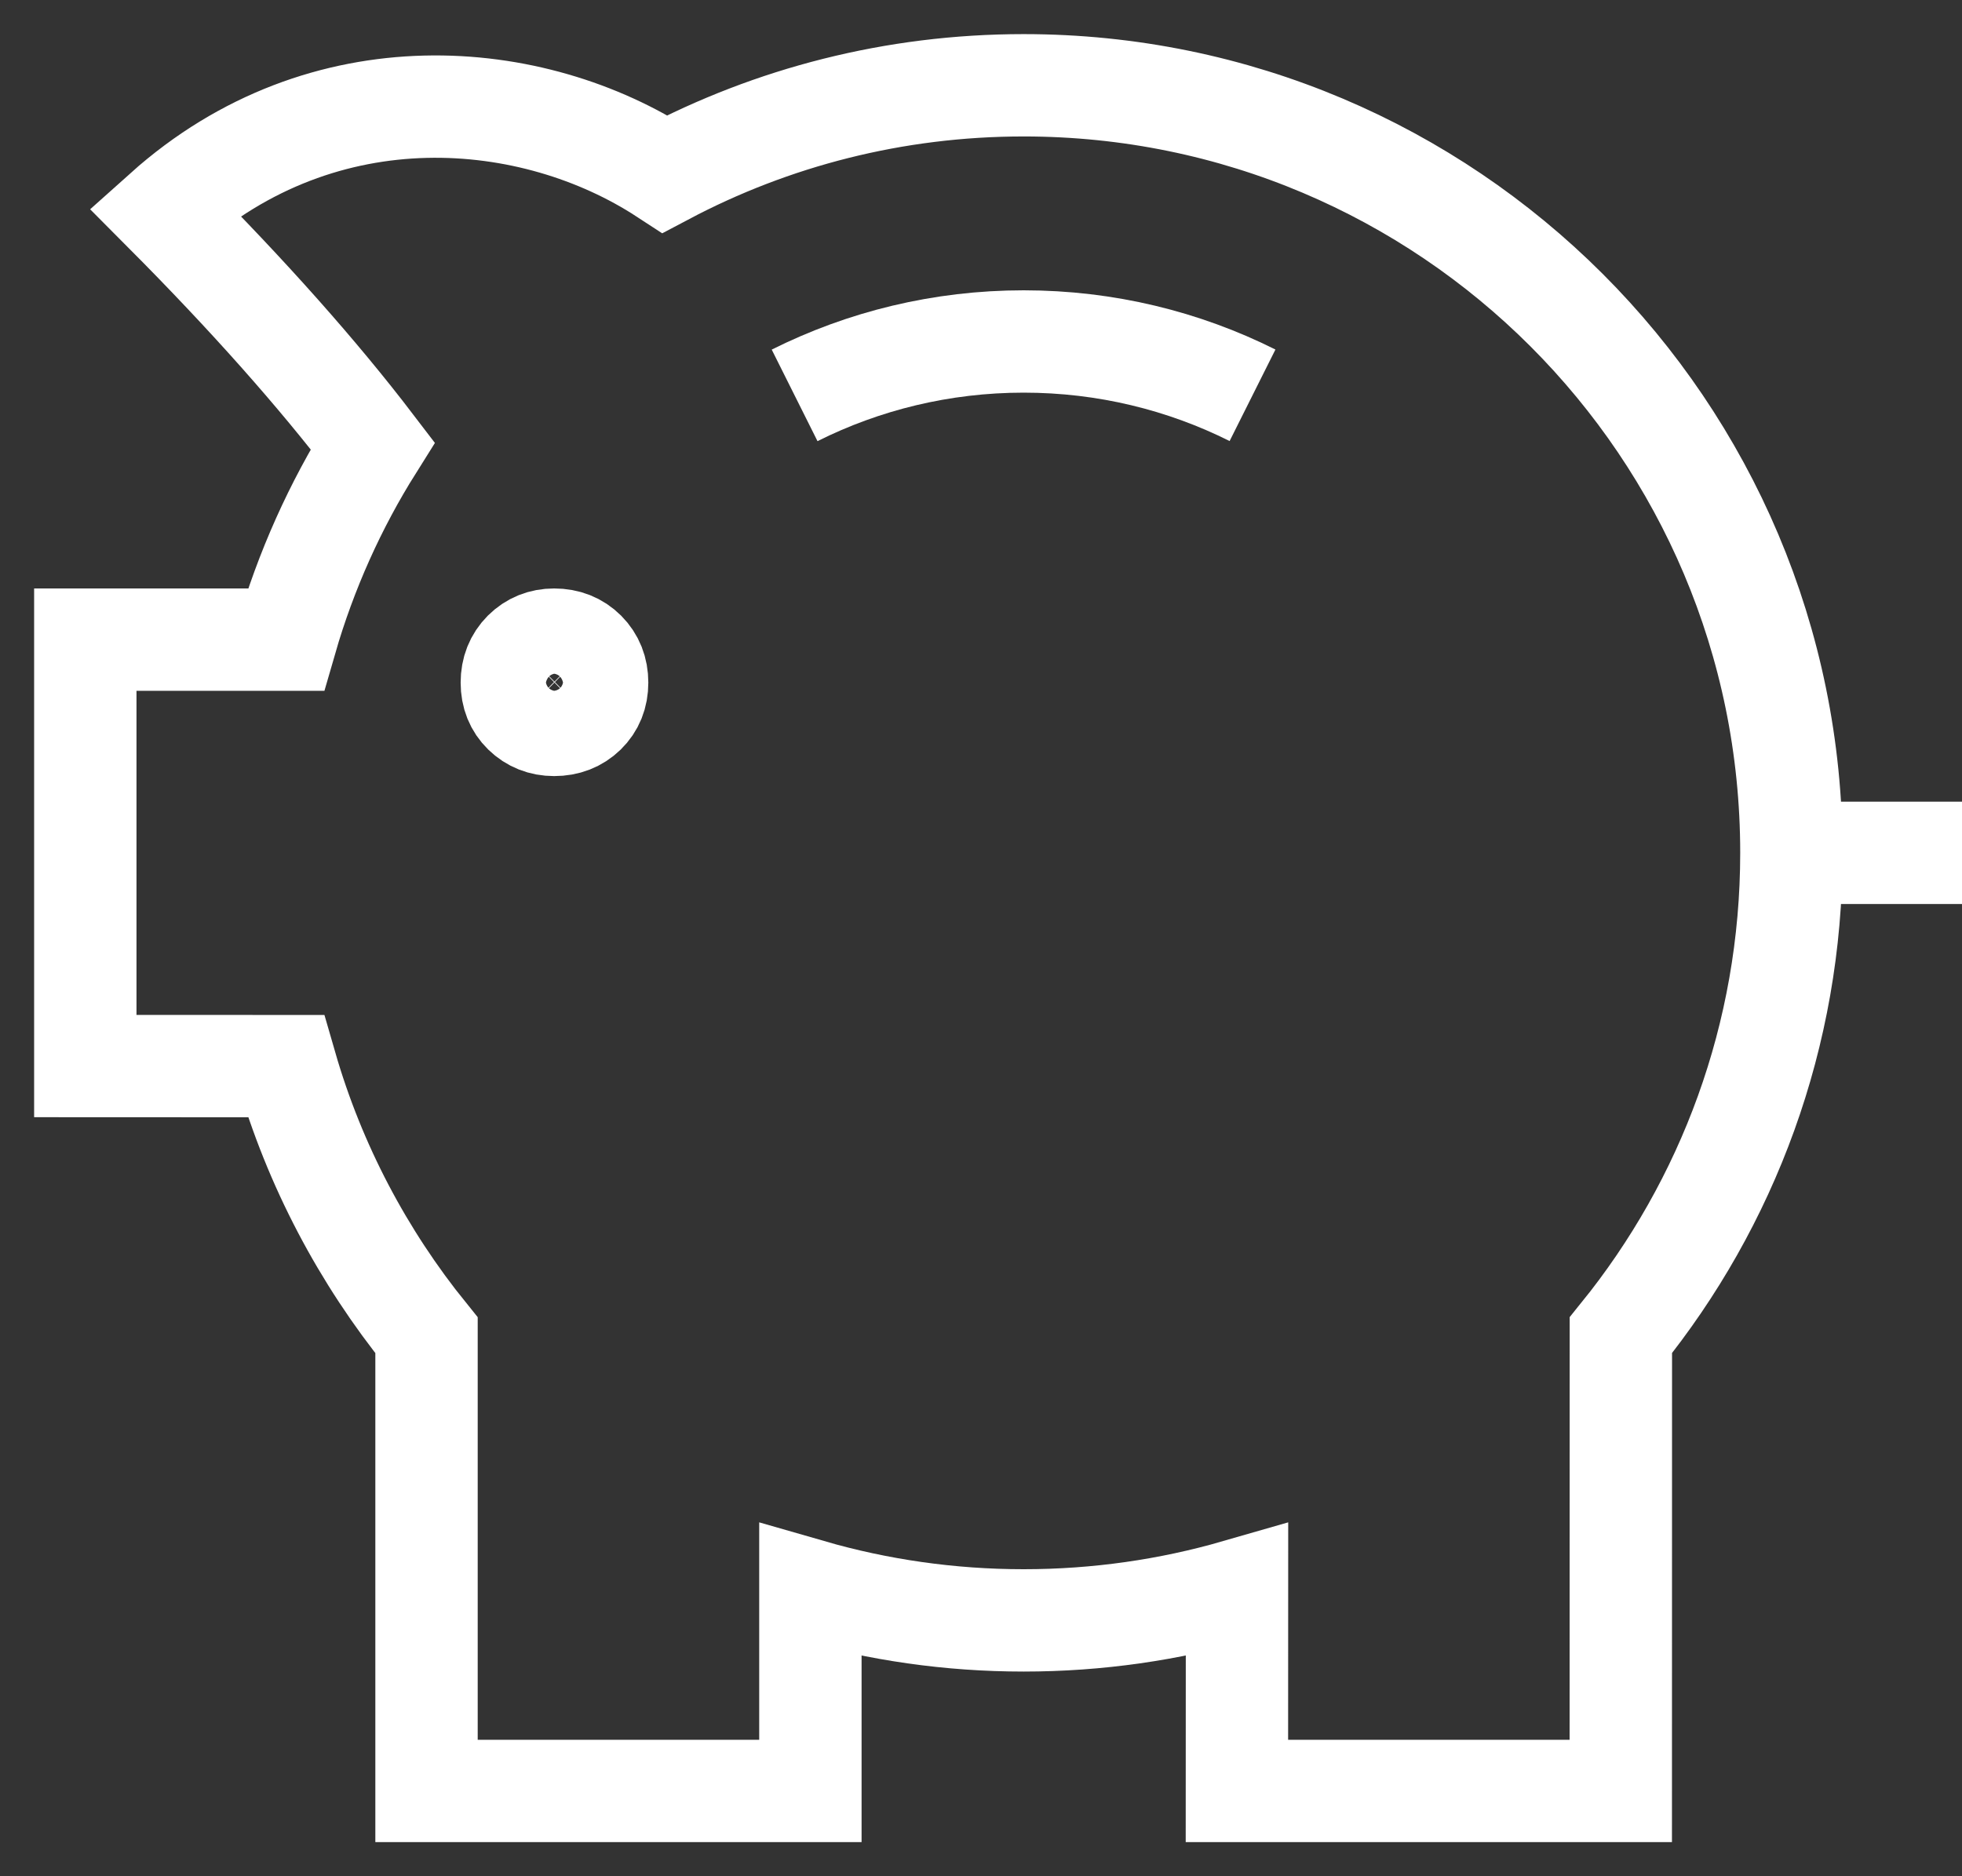
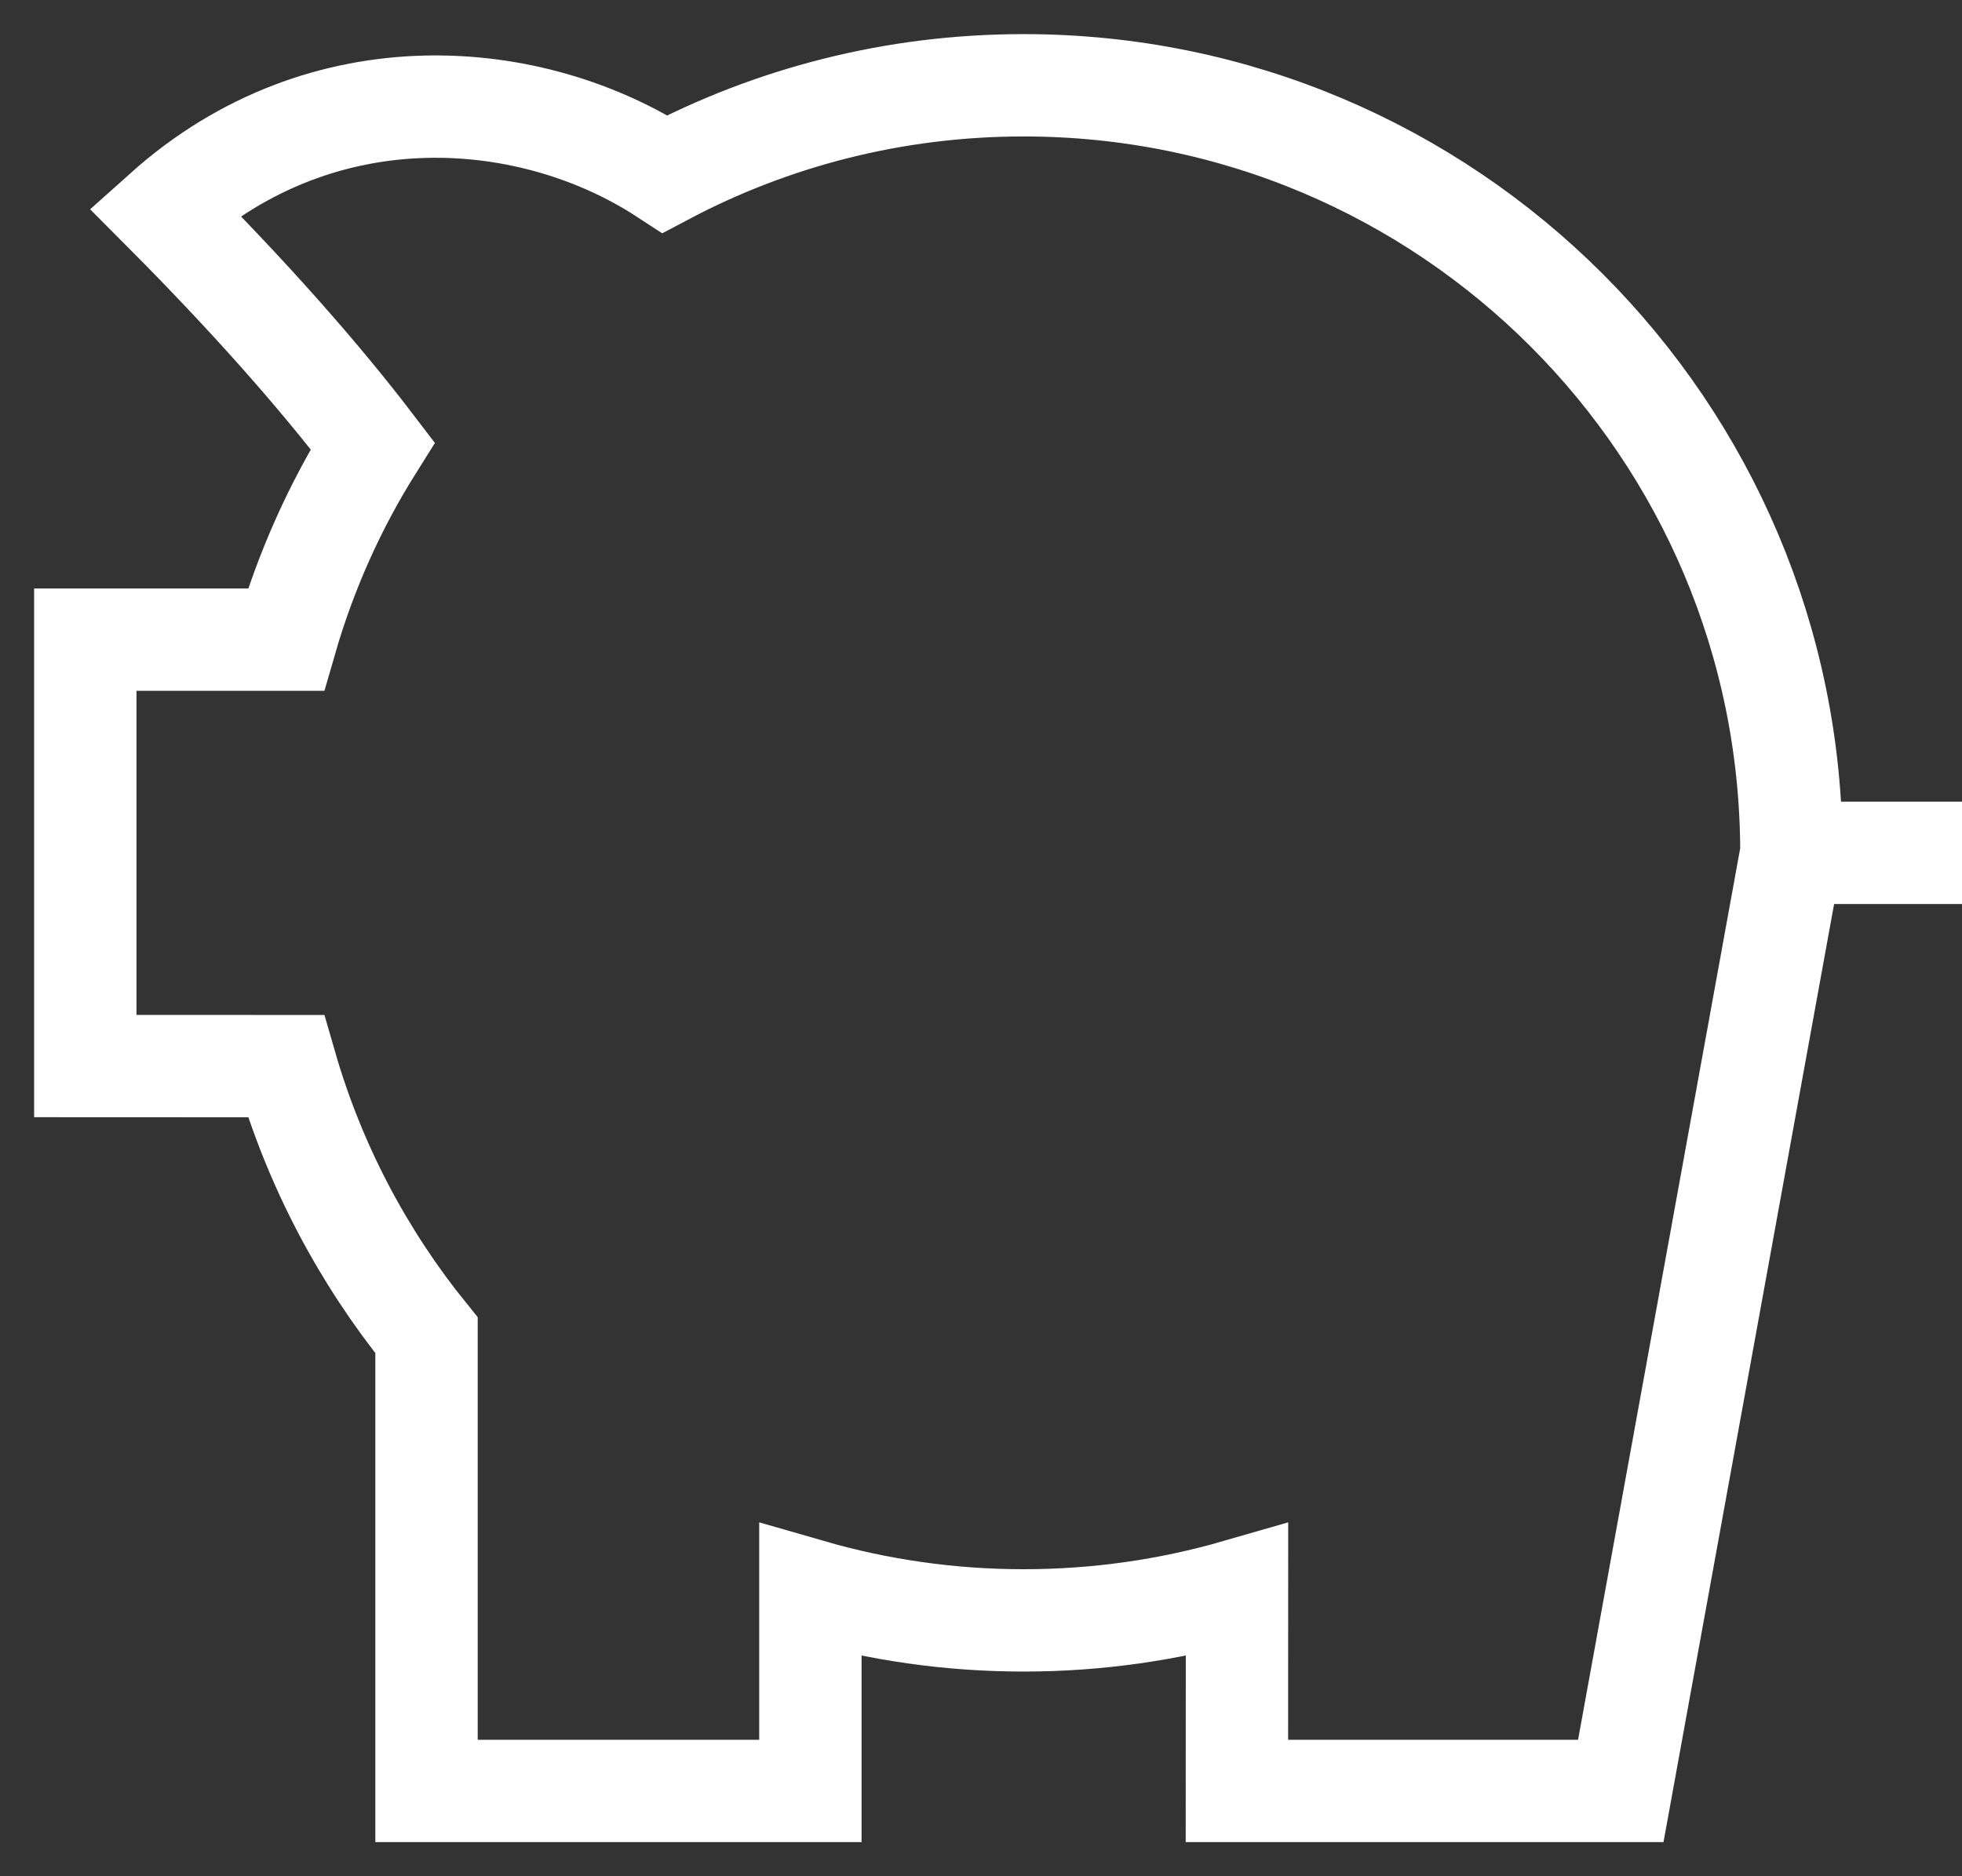
<svg xmlns="http://www.w3.org/2000/svg" width="23px" height="22px" viewBox="0 0 23 22" version="1.1">
  <rect x="0" y="0" width="23" height="22" fill="#333333" stroke="none" />
  <title>Icon/Default/Grey/Savings (Tesco Bank)</title>
  <g id="🙂--Iconography" stroke="none" stroke-width="1" fill="none" fill-rule="evenodd">
    <g id="Web-/-Iconography" transform="translate(-1648, -1097)" stroke="#ffffff" stroke-width="1.2">
      <g id="Group" transform="translate(1640, 1088)">
        <g id="Savings" transform="translate(9, 10)">
-           <path d="M11,0 C15.971,0 20,4.029 20,9 C20,11.143 19.251,13.111 18.001,14.656 L18,20 L13.5,20 L13.501,17.648 C12.707,17.877 11.868,18 11,18 C10.133,18 9.294,17.877 8.5,17.648 L8.5,20 L4,20 L4,14.657 C3.256,13.737 2.689,12.668 2.352,11.501 L0,11.5 L0,6.5 L2.352,6.5 C2.586,5.69 2.93,4.926 3.369,4.227 C2.725,3.383 1.911,2.467 0.928,1.479 C2.804,-0.201 5.252,0.032 6.795,1.04 C8.05,0.376 9.481,0 11,0 Z" id="Pig" />
+           <path d="M11,0 C15.971,0 20,4.029 20,9 L18,20 L13.5,20 L13.501,17.648 C12.707,17.877 11.868,18 11,18 C10.133,18 9.294,17.877 8.5,17.648 L8.5,20 L4,20 L4,14.657 C3.256,13.737 2.689,12.668 2.352,11.501 L0,11.5 L0,6.5 L2.352,6.5 C2.586,5.69 2.93,4.926 3.369,4.227 C2.725,3.383 1.911,2.467 0.928,1.479 C2.804,-0.201 5.252,0.032 6.795,1.04 C8.05,0.376 9.481,0 11,0 Z" id="Pig" />
          <line x1="20" y1="9" x2="22" y2="9" id="Tail" />
-           <path d="M13.683,3.635 C12.876,3.231 11.964,3.004 11,3.004 C10.035,3.004 9.123,3.232 8.315,3.636" id="Slot" />
-           <path d="M5.496,7.5 C5.641,7.5 5.761,7.453 5.857,7.36 C5.952,7.267 6,7.149 6,7.004 C6,6.859 5.952,6.739 5.857,6.643 C5.761,6.548 5.641,6.5 5.496,6.5 C5.357,6.5 5.239,6.548 5.143,6.643 C5.048,6.739 5,6.859 5,7.004 C5,7.149 5.048,7.267 5.143,7.36 C5.239,7.453 5.357,7.5 5.496,7.5 Z" id="Eye" />
        </g>
      </g>
    </g>
  </g>
</svg>